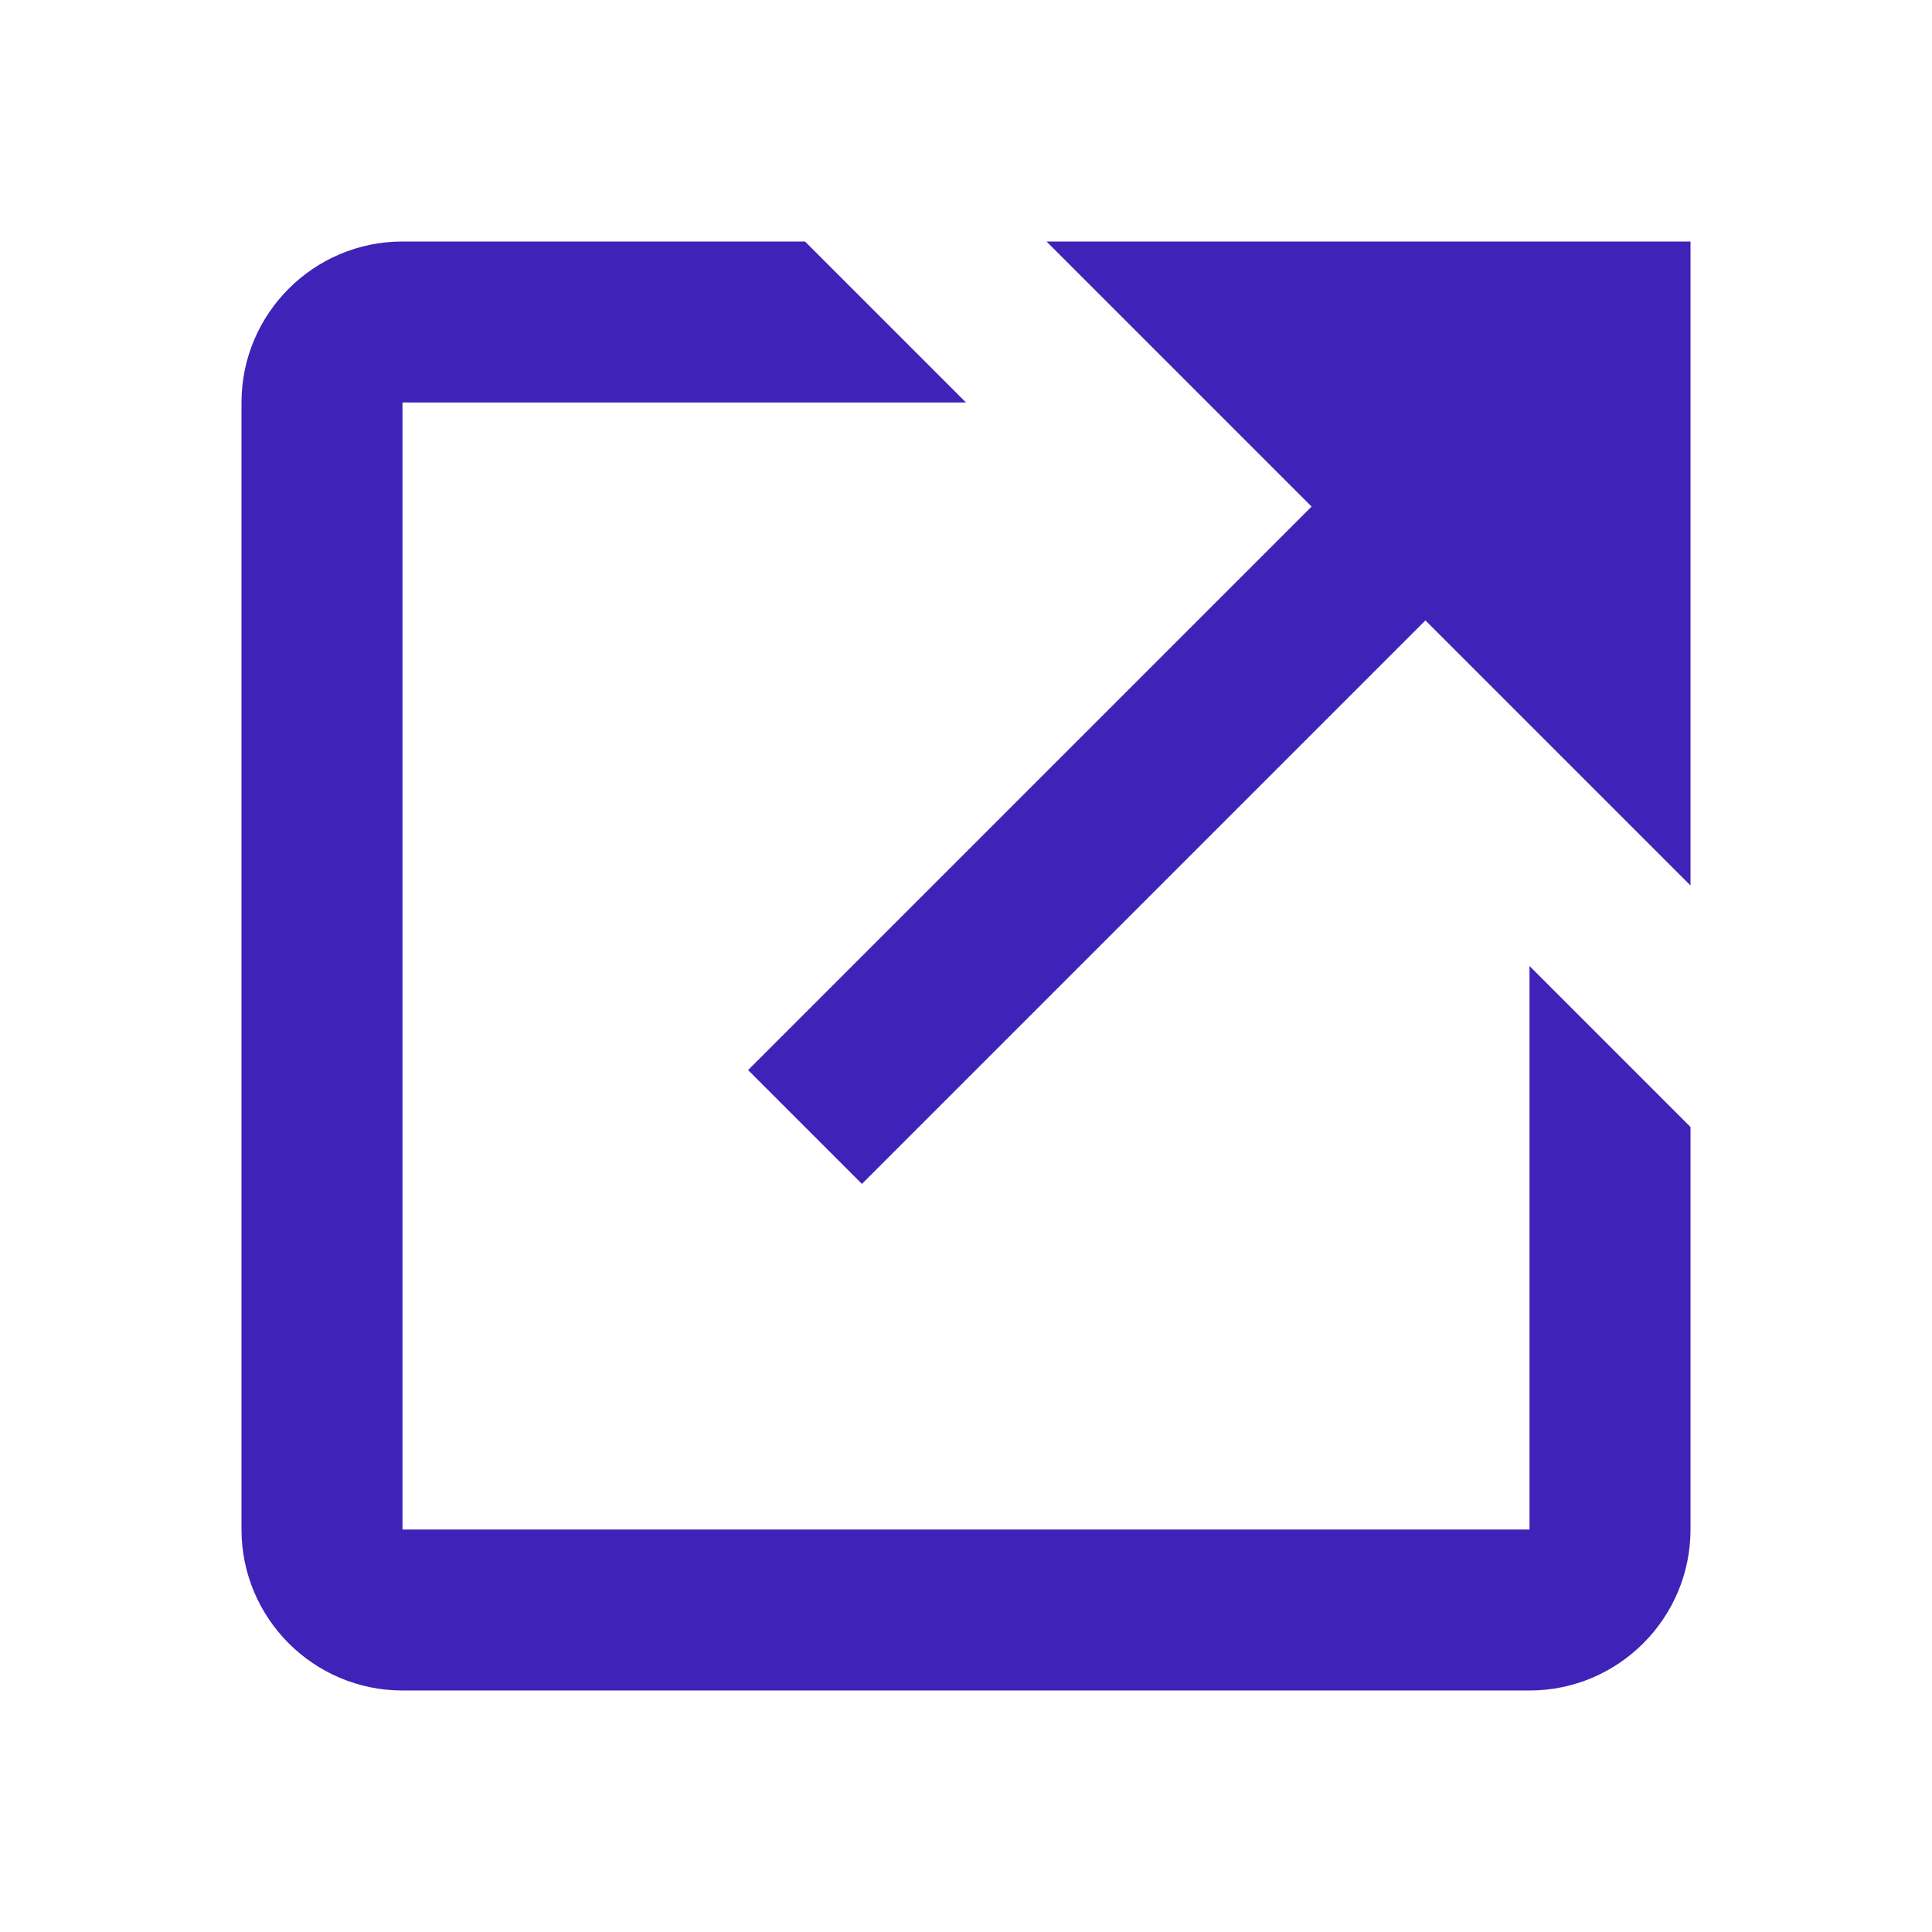
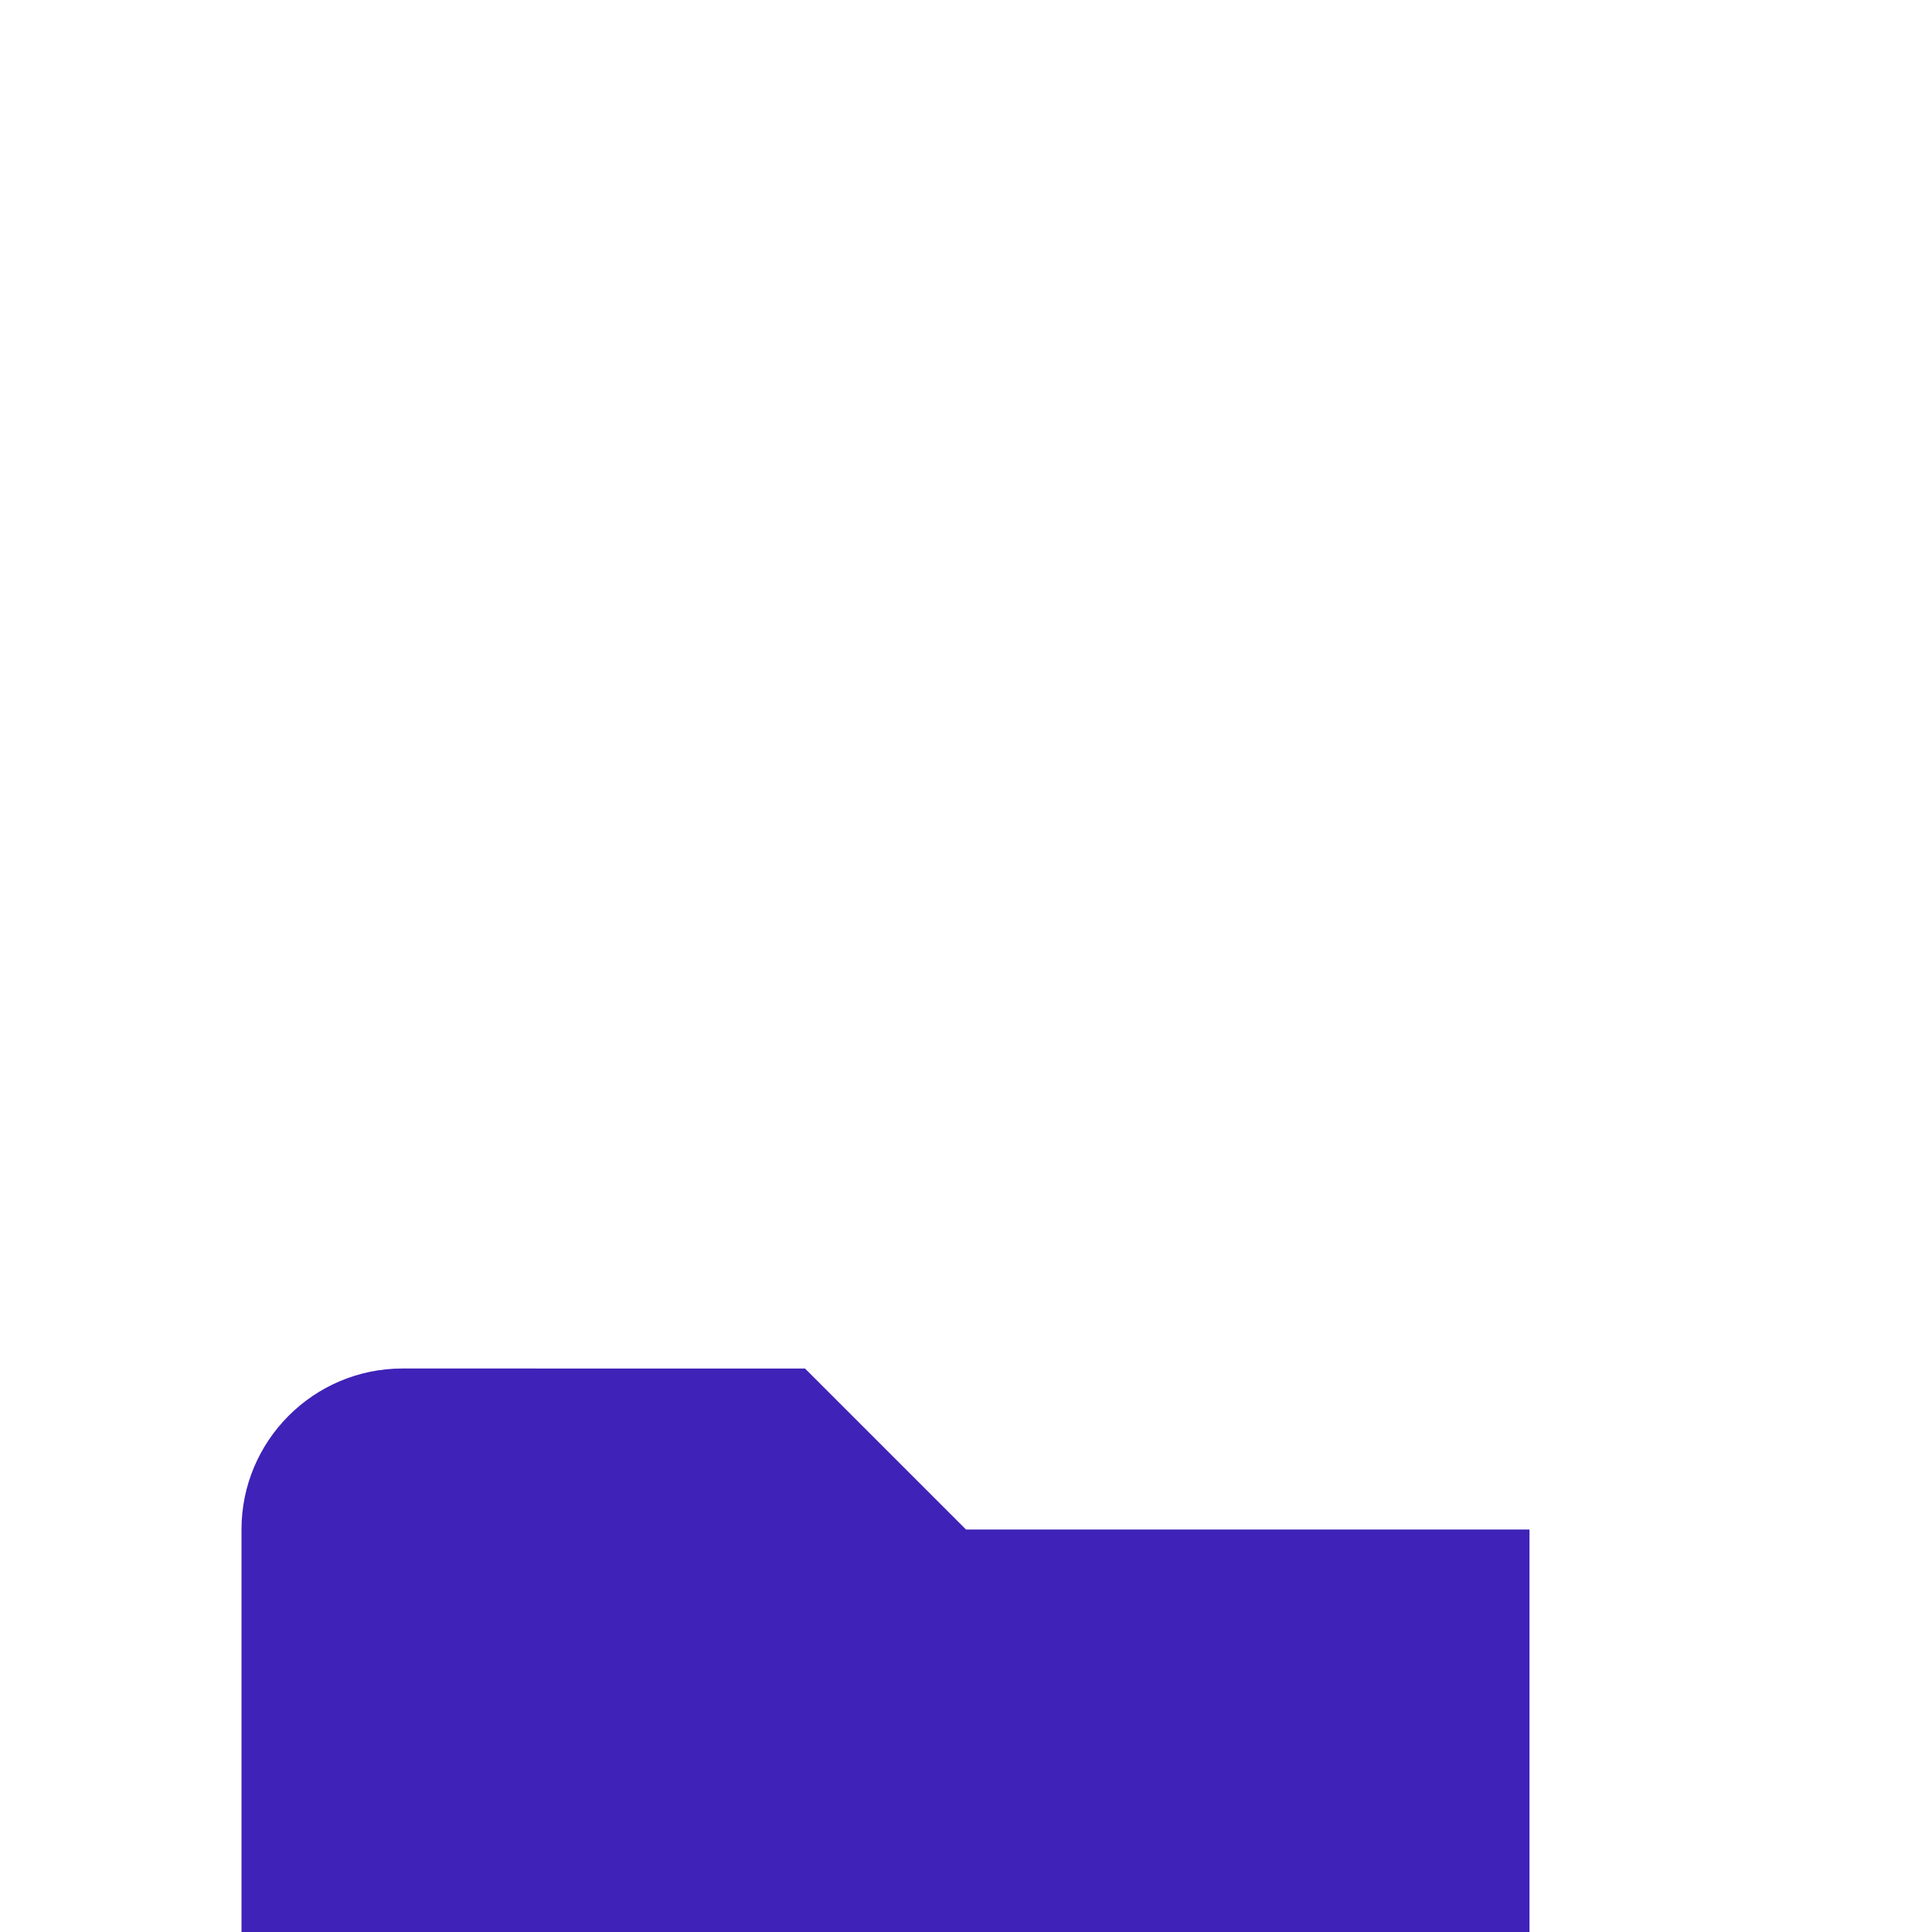
<svg xmlns="http://www.w3.org/2000/svg" width="24" height="24" fill="none">
-   <path d="M13 3l3.293 3.293-7 7 1.414 1.414 7-7L21 11V3h-8z" fill="#3F22B7" />
-   <path d="M19 19H5V5h7l-2-2H5c-1.103 0-2 .897-2 2v14c0 1.103.897 2 2 2h14c1.103 0 2-.897 2-2v-5l-2-2v7z" fill="#3F22B7" />
+   <path d="M19 19H5h7l-2-2H5c-1.103 0-2 .897-2 2v14c0 1.103.897 2 2 2h14c1.103 0 2-.897 2-2v-5l-2-2v7z" fill="#3F22B7" />
</svg>